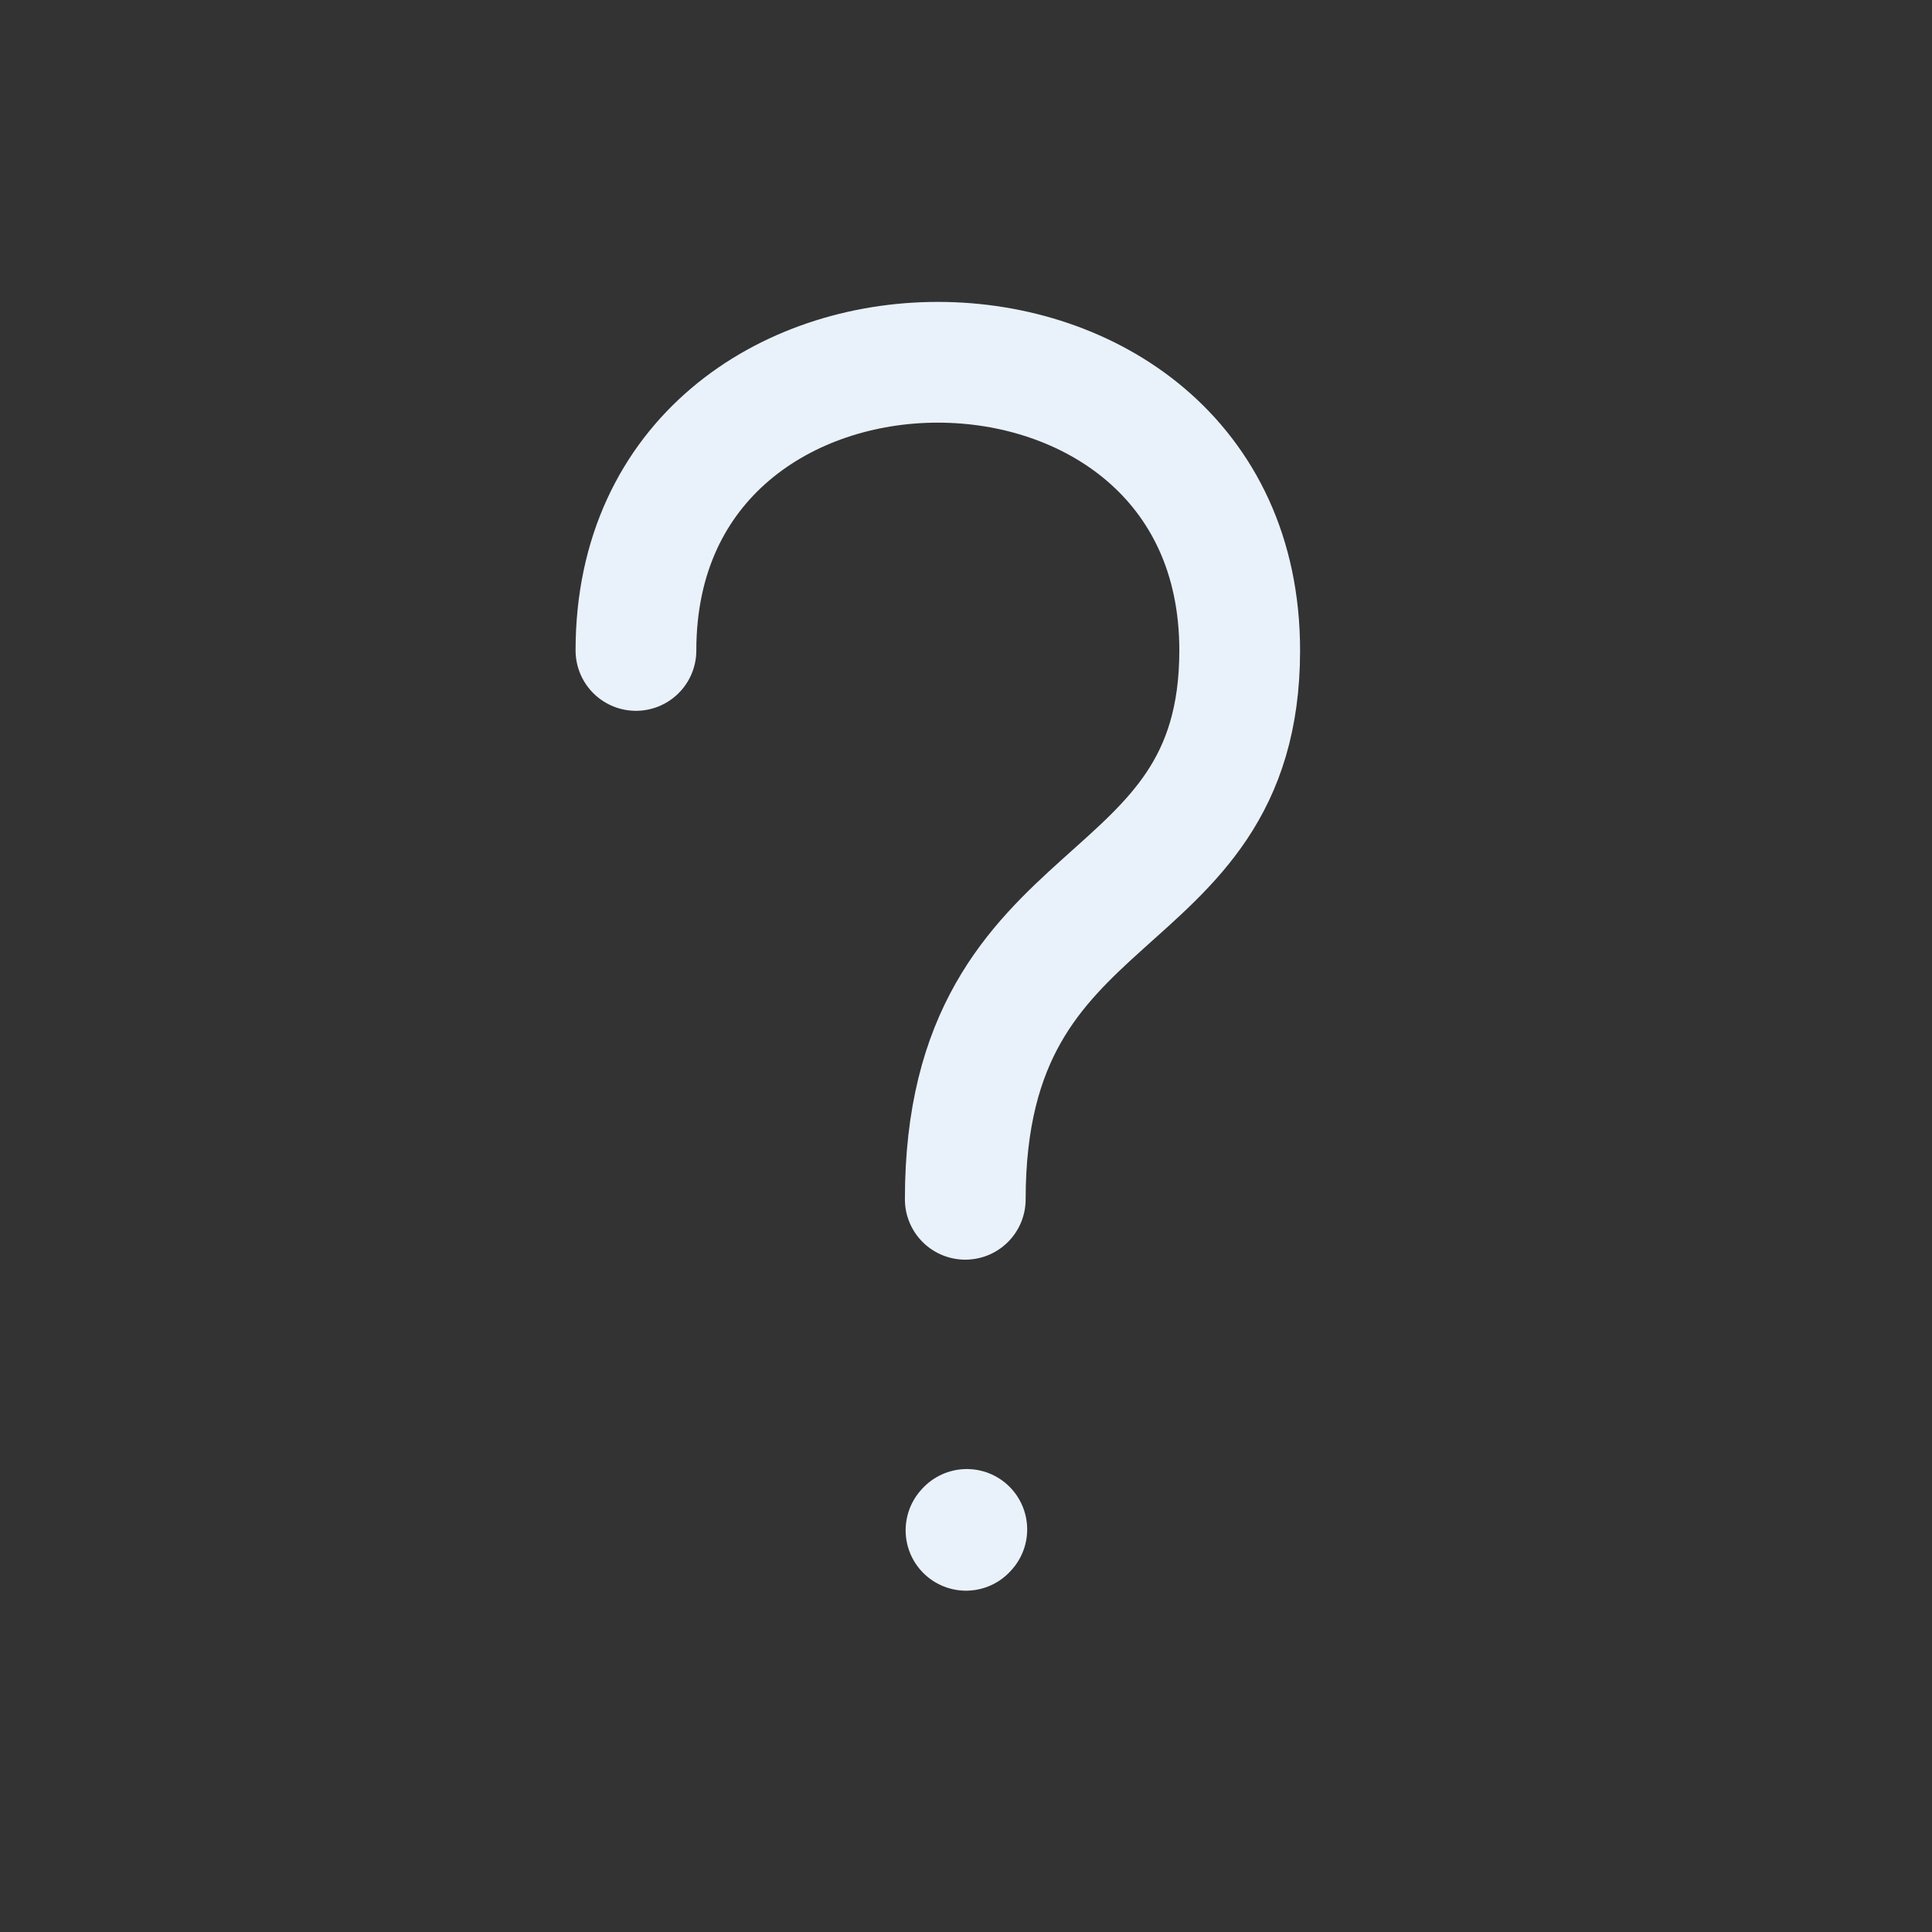
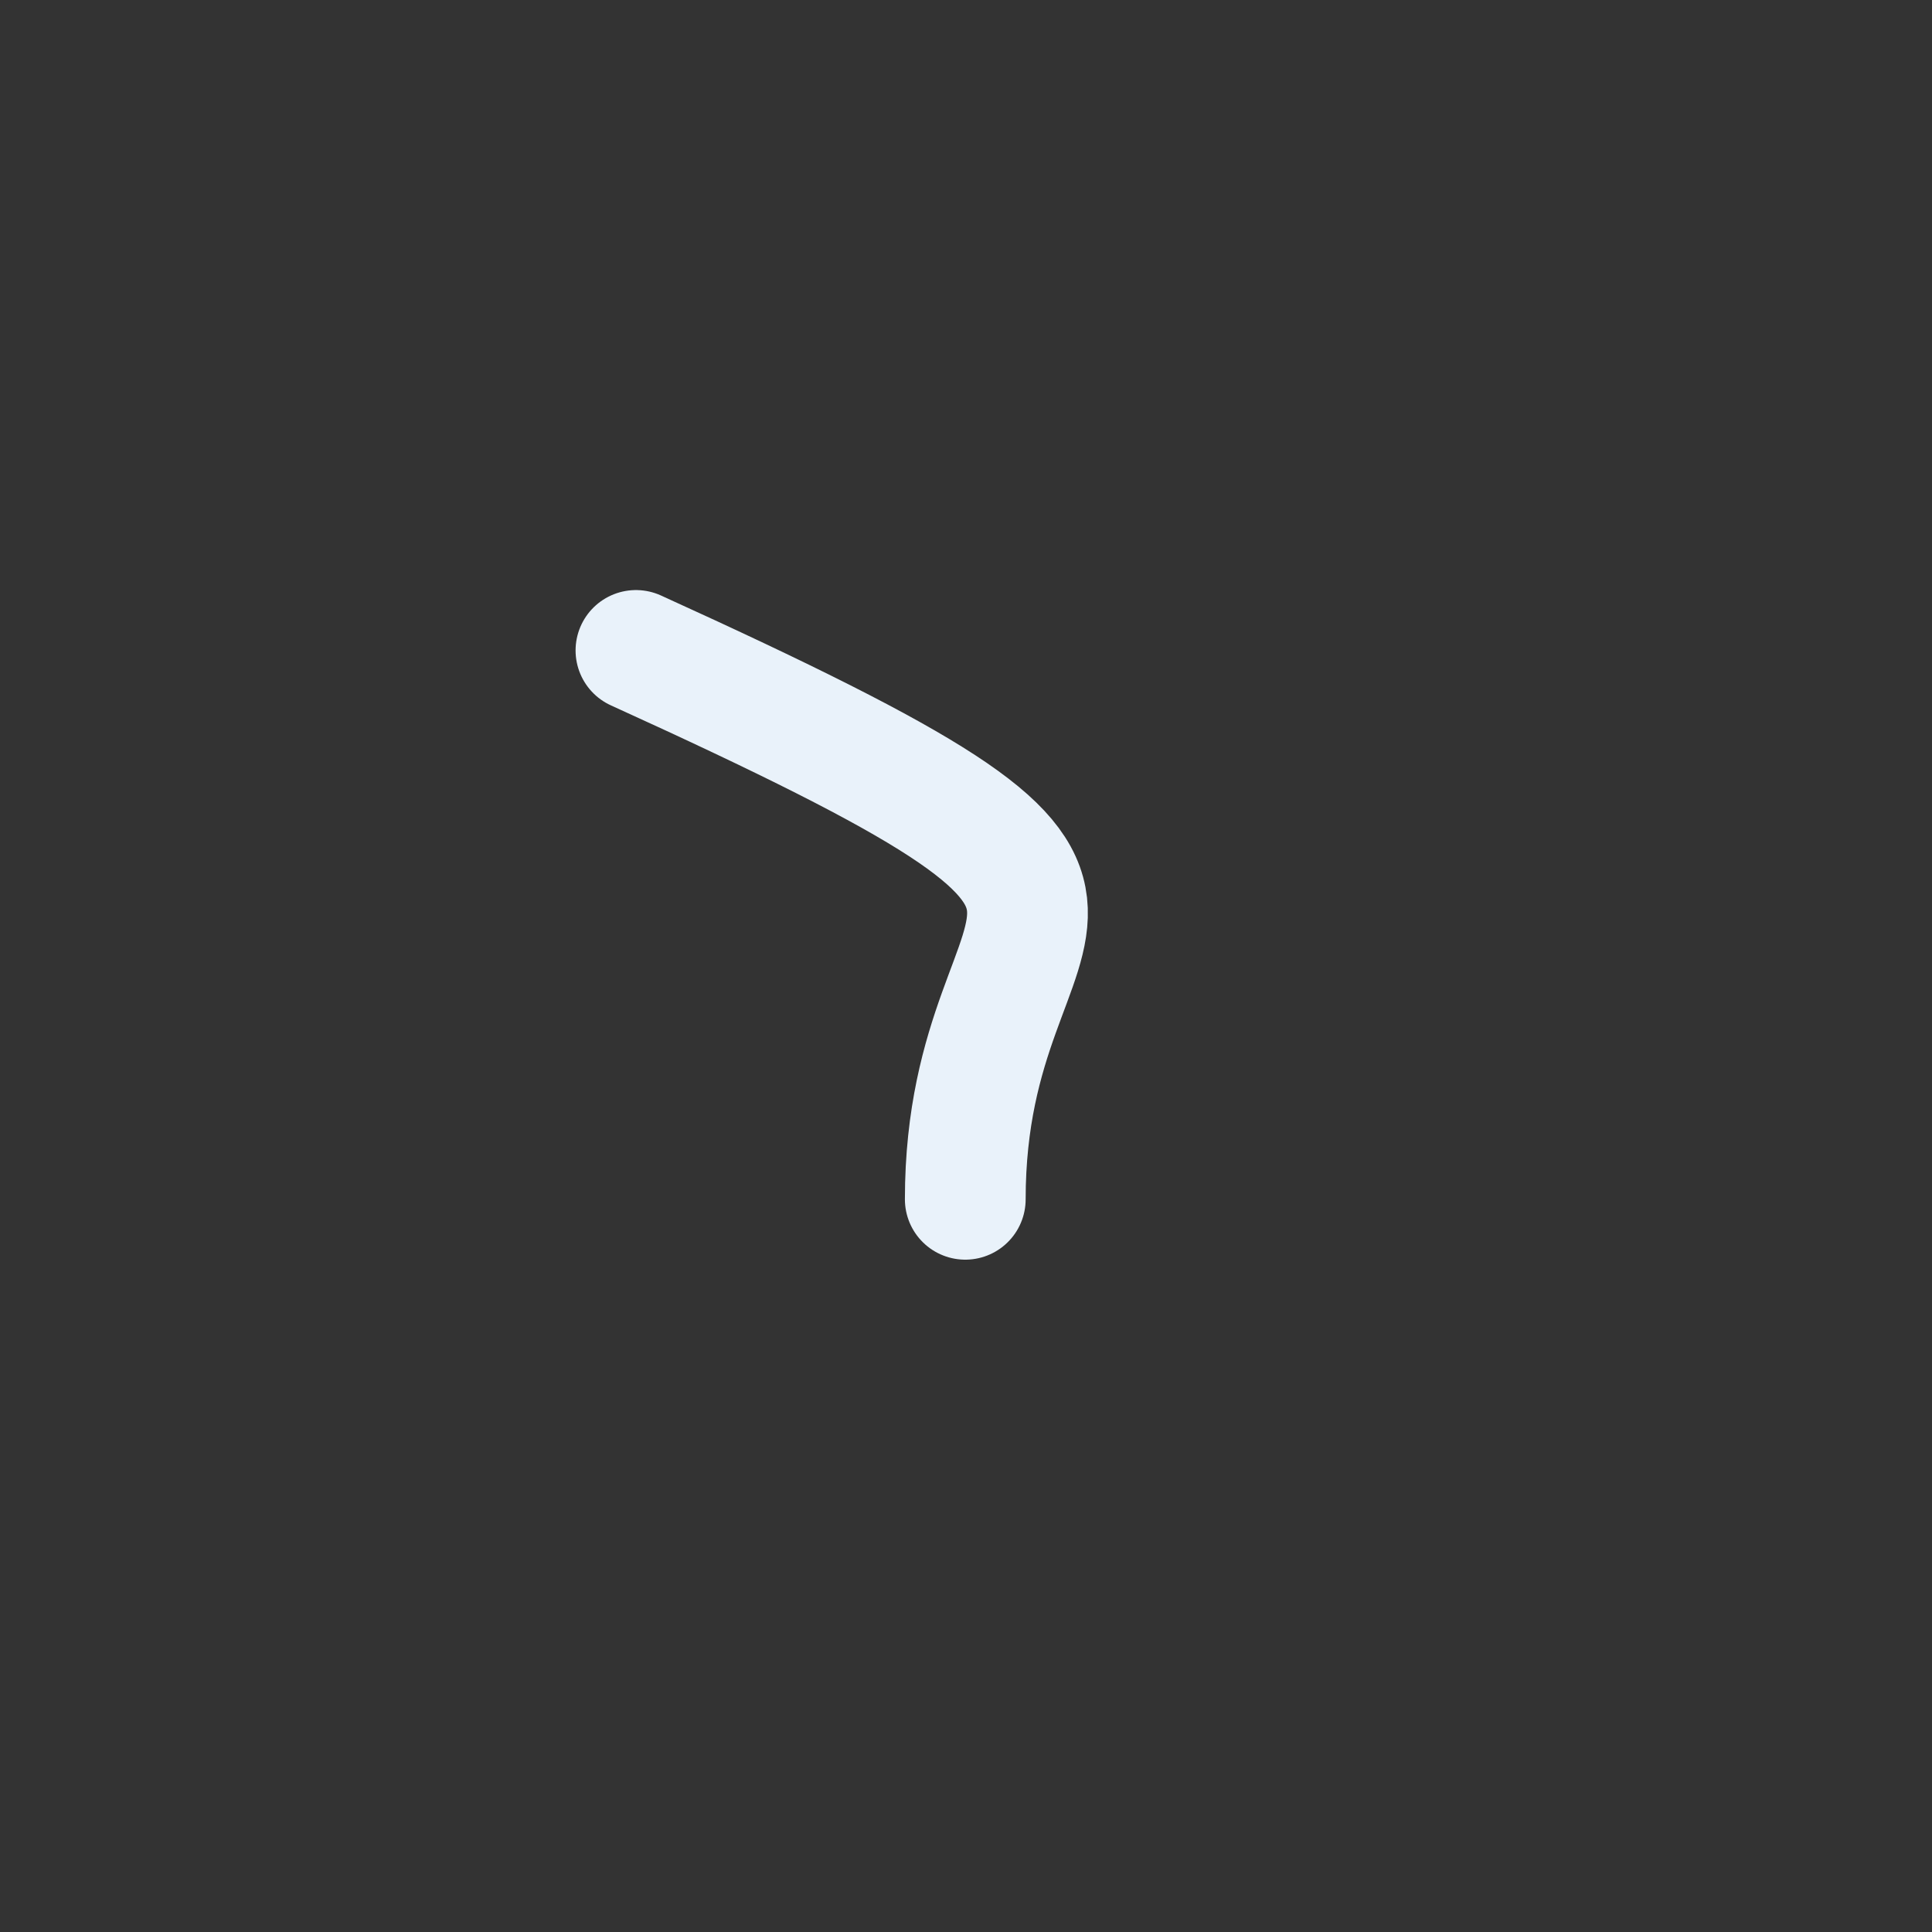
<svg xmlns="http://www.w3.org/2000/svg" fill="none" height="24" stroke-width="1.5" viewBox="0 0 24 24" width="24">
  <rect x="0" y="0" width="24" height="24" fill="#333333" stroke="none" />
-   <path d="M7.9 8.08C7.9 3.307 15.4 3.307 15.4 8.08C15.4 11.489 11.991 10.807 11.991 14.898" stroke="#e9f2fa" stroke-linecap="round" stroke-linejoin="round" stroke-width="1.5px" original-stroke="#333333" fill="none" />
-   <path d="M12 19.01L12.01 18.999" stroke="#e9f2fa" stroke-linecap="round" stroke-linejoin="round" stroke-width="1.5px" original-stroke="#333333" fill="none" />
+   <path d="M7.9 8.08C15.4 11.489 11.991 10.807 11.991 14.898" stroke="#e9f2fa" stroke-linecap="round" stroke-linejoin="round" stroke-width="1.5px" original-stroke="#333333" fill="none" />
</svg>